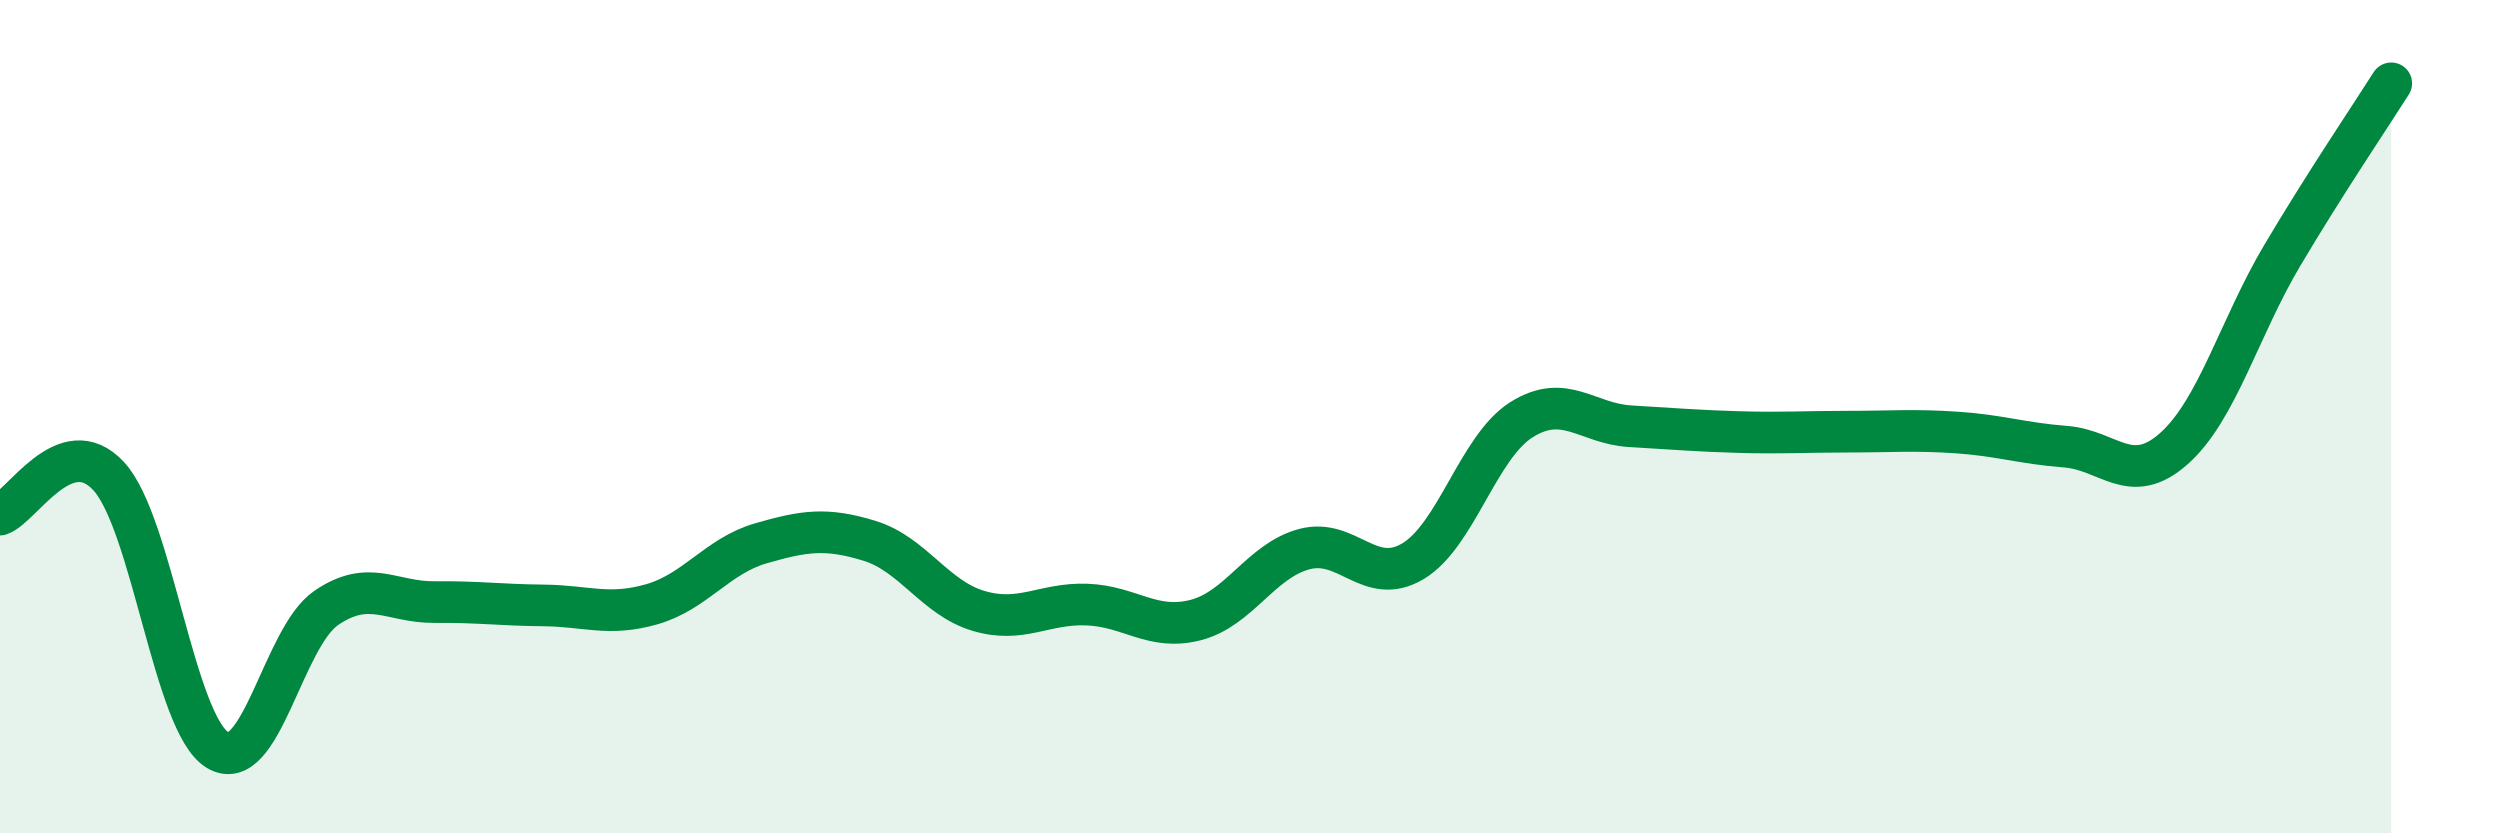
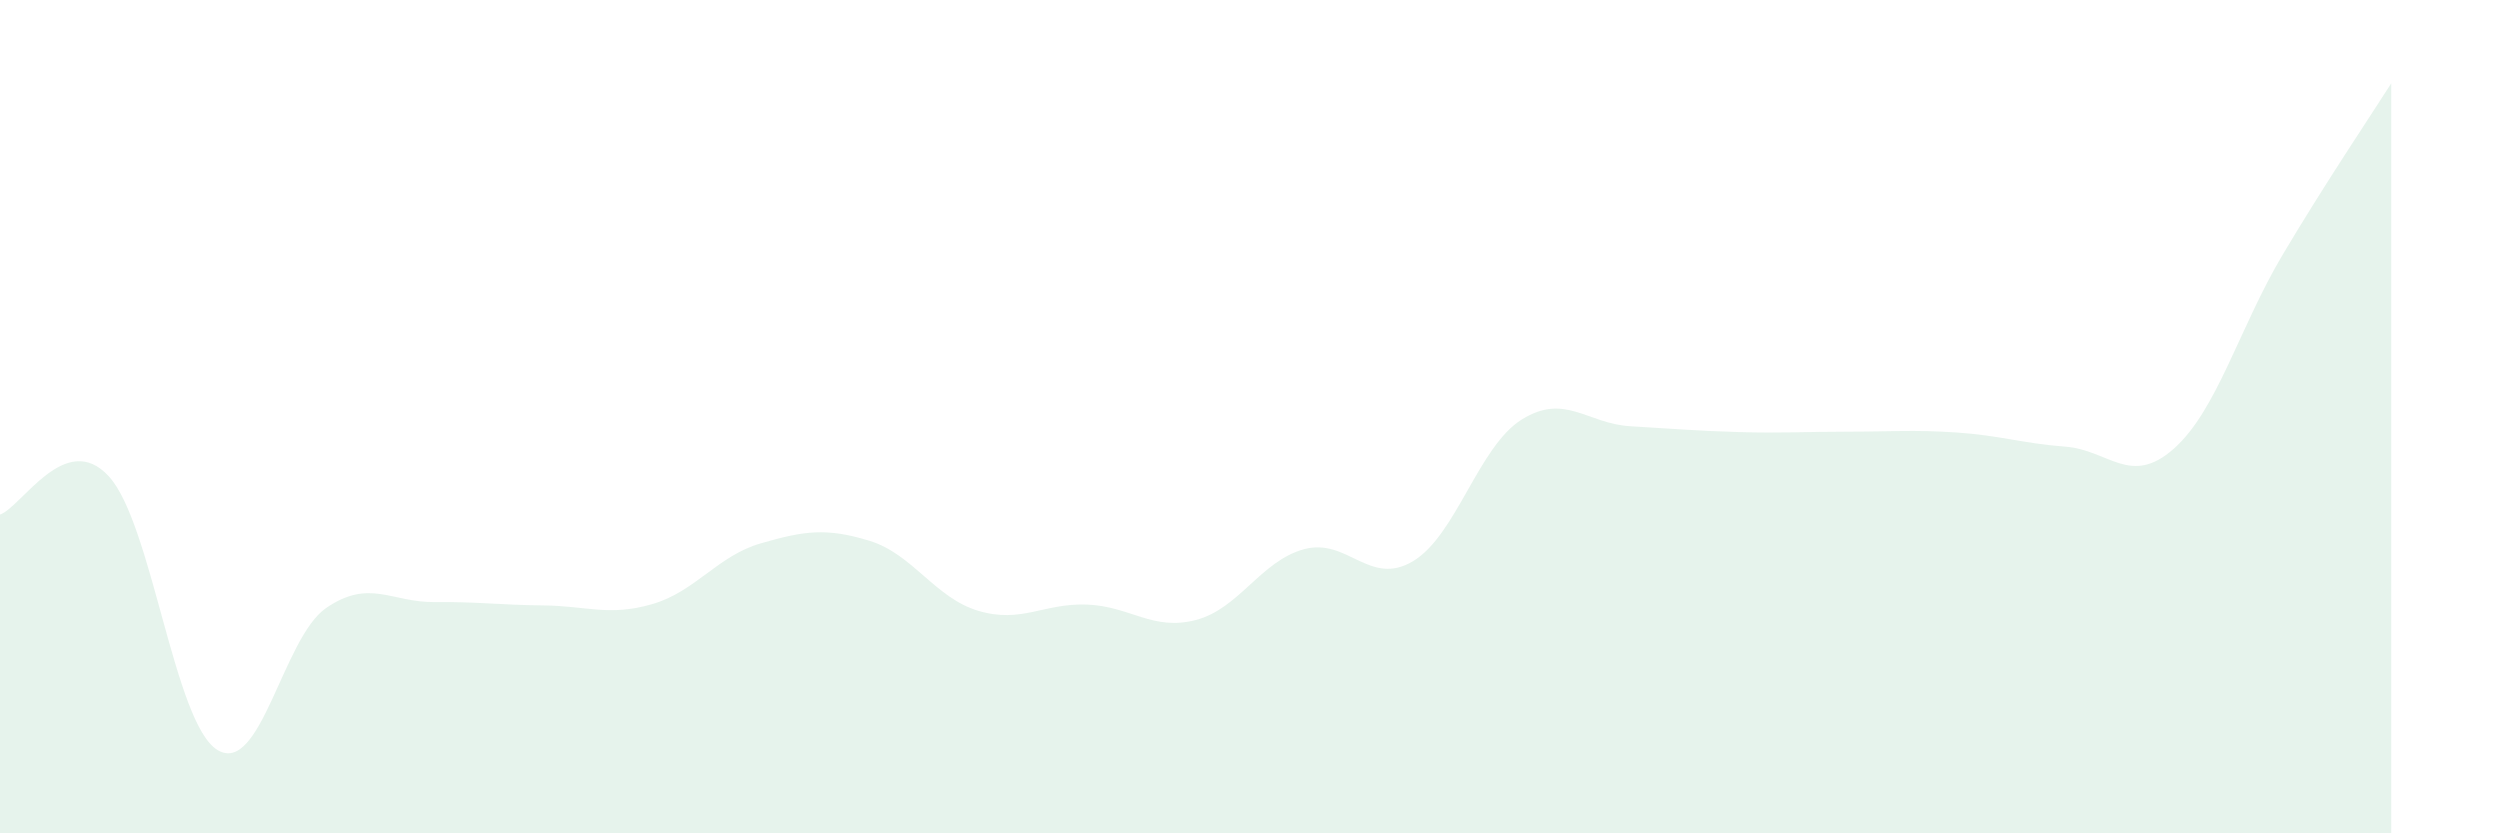
<svg xmlns="http://www.w3.org/2000/svg" width="60" height="20" viewBox="0 0 60 20">
  <path d="M 0,12.35 C 0.52,12.17 1.57,10.3 2.61,11.43 C 3.65,12.56 4.18,17.37 5.22,18 C 6.26,18.63 6.79,15.3 7.83,14.59 C 8.87,13.88 9.39,14.46 10.43,14.45 C 11.47,14.44 12,14.52 13.04,14.53 C 14.08,14.54 14.61,14.8 15.65,14.5 C 16.69,14.2 17.22,13.34 18.26,13.04 C 19.3,12.74 19.83,12.66 20.87,12.98 C 21.91,13.3 22.44,14.35 23.48,14.66 C 24.52,14.97 25.05,14.47 26.09,14.51 C 27.13,14.55 27.66,15.15 28.7,14.88 C 29.74,14.61 30.26,13.46 31.3,13.18 C 32.34,12.9 32.87,14.09 33.91,13.47 C 34.95,12.85 35.48,10.72 36.52,10.07 C 37.56,9.42 38.09,10.17 39.13,10.23 C 40.17,10.29 40.7,10.34 41.74,10.37 C 42.78,10.4 43.31,10.36 44.35,10.36 C 45.39,10.36 45.92,10.31 46.96,10.38 C 48,10.45 48.53,10.64 49.57,10.72 C 50.61,10.8 51.13,11.69 52.17,10.77 C 53.21,9.85 53.74,7.87 54.78,6.12 C 55.82,4.37 56.87,2.82 57.39,2L57.39 20L0 20Z" fill="#008740" opacity="0.1" stroke-linecap="round" stroke-linejoin="round" />
-   <path d="M 0,12.35 C 0.52,12.17 1.57,10.3 2.61,11.43 C 3.65,12.56 4.18,17.37 5.22,18 C 6.26,18.63 6.79,15.3 7.83,14.59 C 8.87,13.88 9.39,14.46 10.43,14.45 C 11.47,14.44 12,14.52 13.04,14.53 C 14.08,14.54 14.61,14.8 15.65,14.5 C 16.69,14.2 17.22,13.34 18.26,13.04 C 19.3,12.74 19.83,12.66 20.87,12.98 C 21.91,13.3 22.44,14.35 23.48,14.66 C 24.52,14.97 25.05,14.47 26.09,14.51 C 27.13,14.55 27.66,15.15 28.7,14.88 C 29.74,14.61 30.26,13.46 31.3,13.18 C 32.34,12.9 32.87,14.09 33.91,13.47 C 34.95,12.85 35.48,10.72 36.52,10.07 C 37.56,9.42 38.09,10.17 39.13,10.23 C 40.17,10.29 40.7,10.34 41.74,10.37 C 42.78,10.4 43.31,10.36 44.35,10.36 C 45.39,10.36 45.92,10.31 46.96,10.38 C 48,10.45 48.53,10.64 49.57,10.72 C 50.61,10.8 51.13,11.69 52.17,10.77 C 53.21,9.85 53.74,7.87 54.78,6.12 C 55.82,4.37 56.87,2.82 57.39,2" stroke="#008740" stroke-width="1" fill="none" stroke-linecap="round" stroke-linejoin="round" />
</svg>